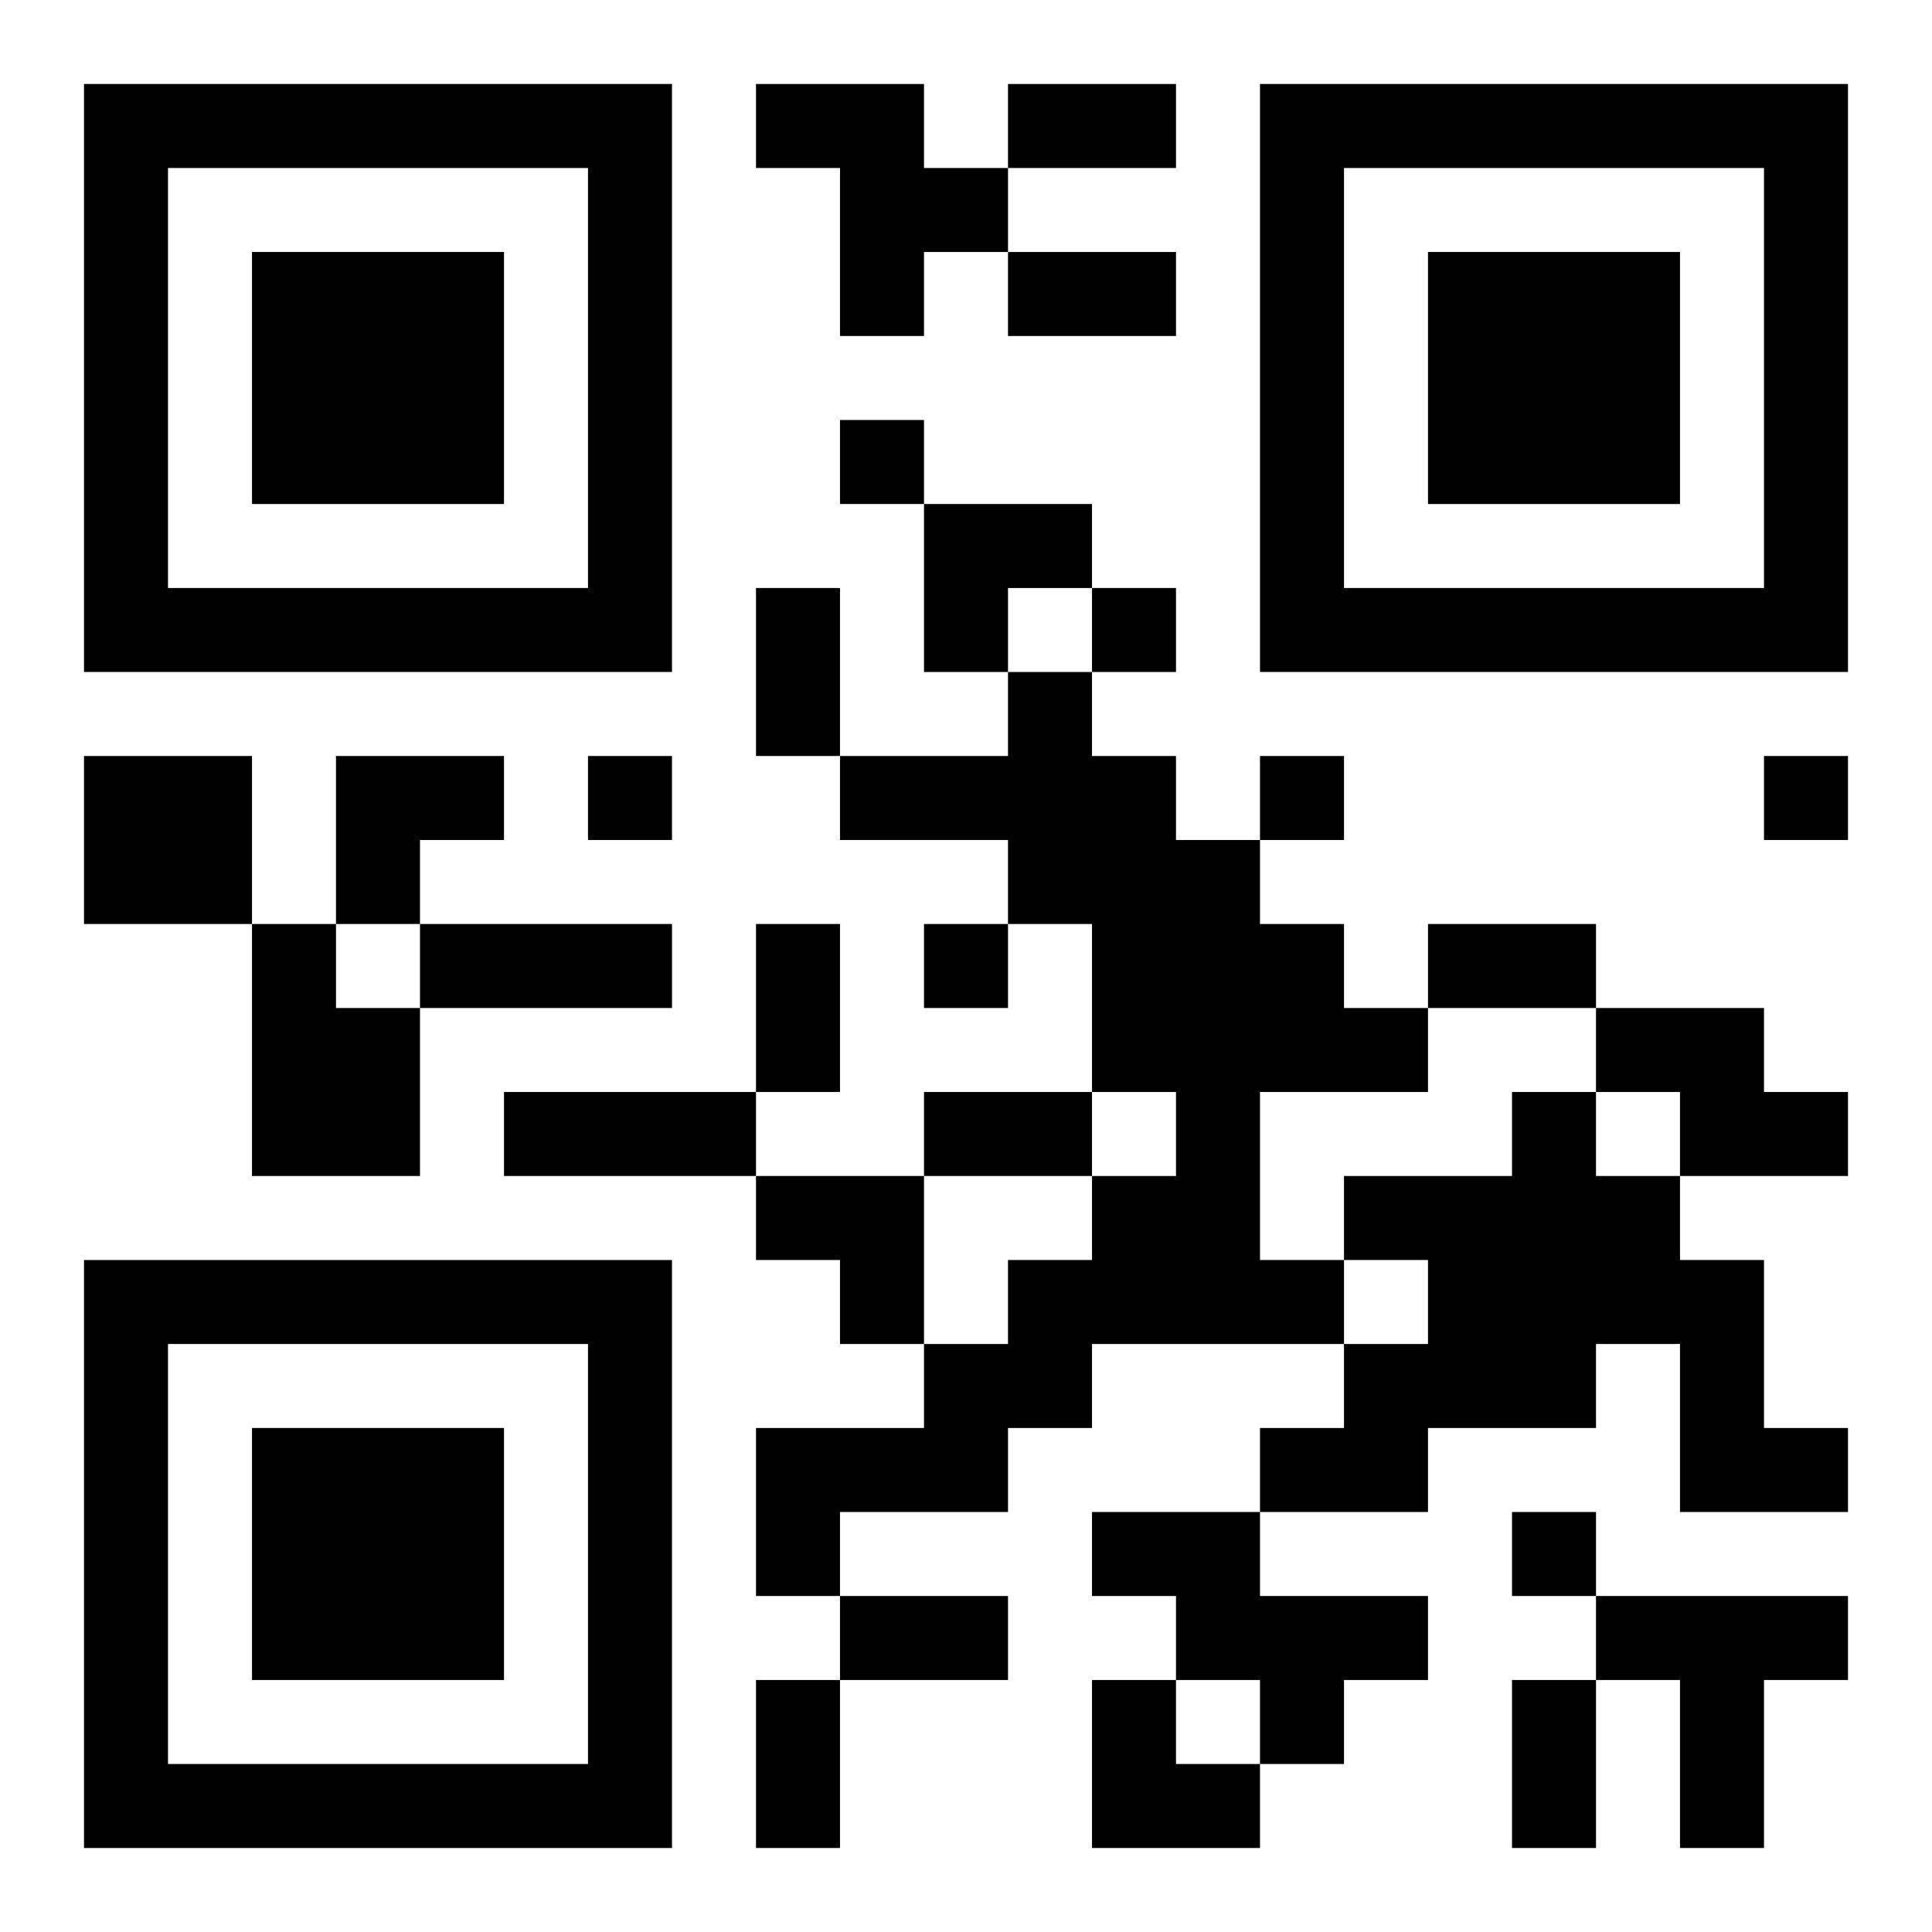
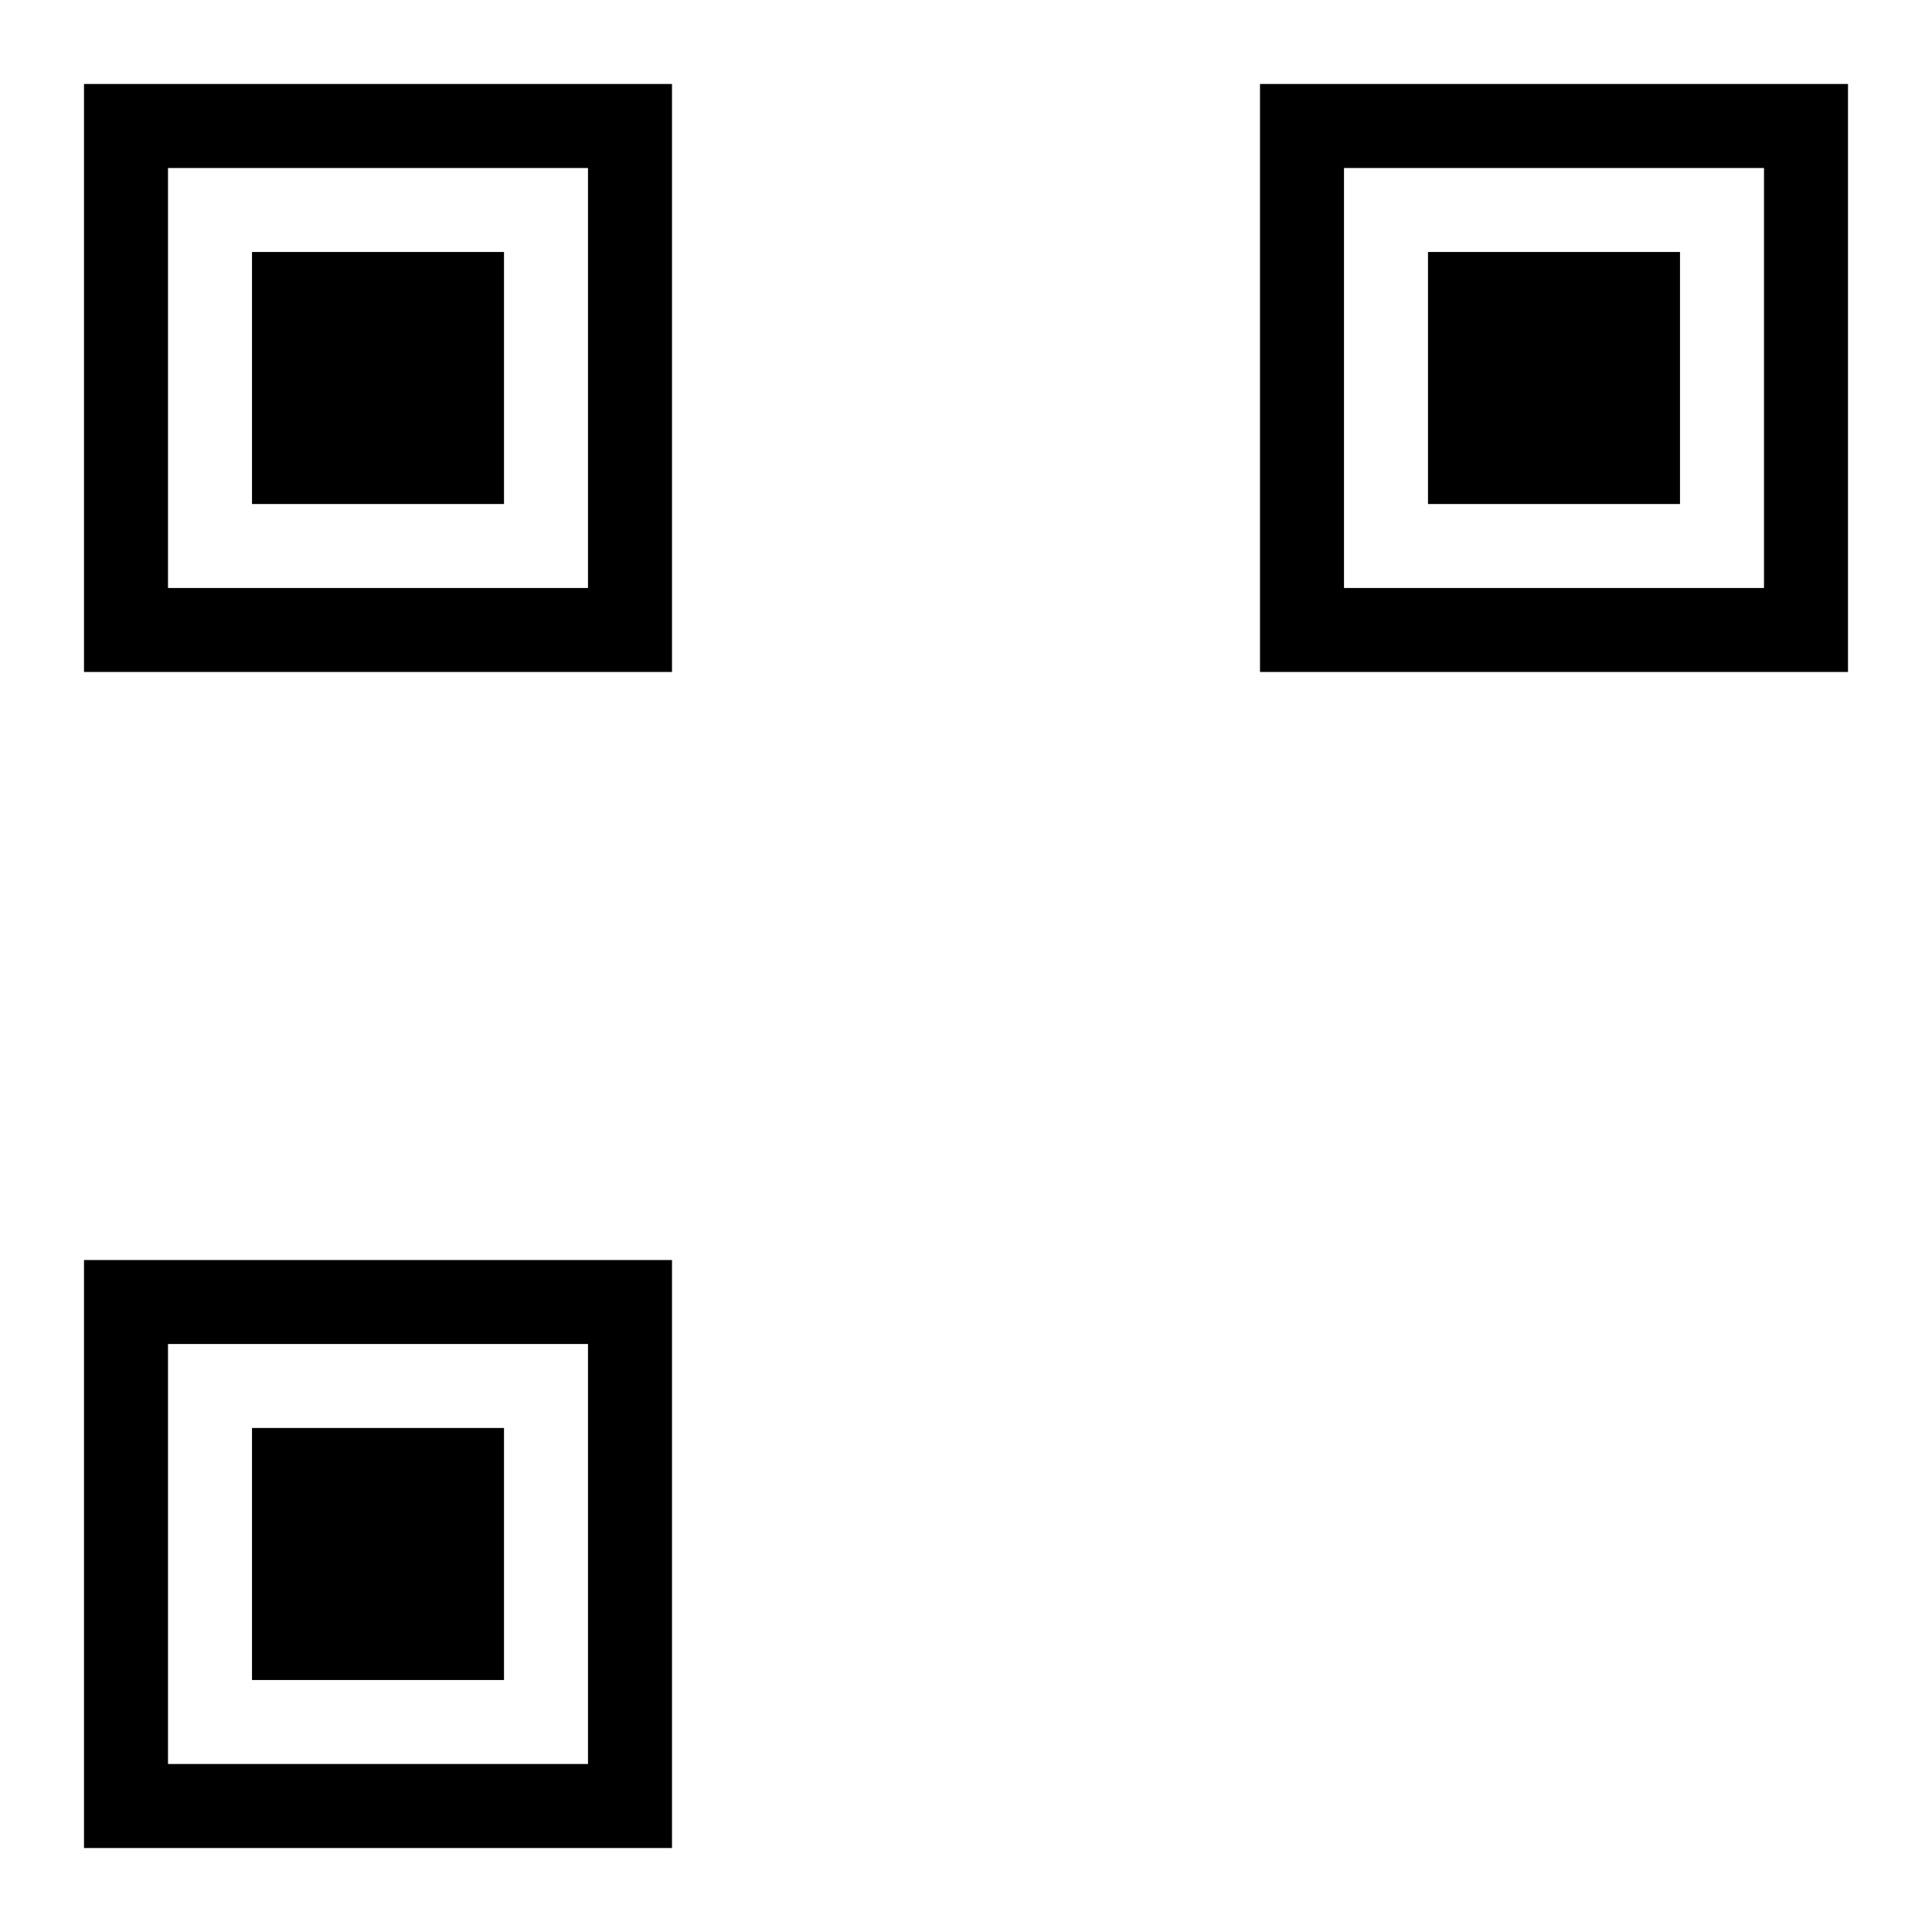
<svg xmlns="http://www.w3.org/2000/svg" xmlns:xlink="http://www.w3.org/1999/xlink" width="250" height="250" baseProfile="full" version="1.1" viewBox="-1 -1 23 23">
  <symbol id="a">
    <path d="m0 7v7h7v-7h-7zm1 1h5v5h-5v-5zm1 1v3h3v-3h-3z" />
  </symbol>
  <use y="-7" xlink:href="#a" />
  <use y="7" xlink:href="#a" />
  <use x="14" y="-7" xlink:href="#a" />
-   <path d="m8 0h2v1h1v1h-1v1h-1v-2h-1v-1m3 7h1v1h1v1h1v1h1v1h1v1h-2v2h1v1h-3v1h-1v1h-2v1h-1v-2h2v-1h1v-1h1v-1h1v-1h-1v-2h-1v-1h-2v-1h2v-1m-11 1h2v2h-2v-2m2 2h1v1h1v2h-2v-3m16 1h2v1h1v1h-2v-1h-1v-1m-1 1h1v1h1v1h1v2h1v1h-2v-2h-1v1h-2v1h-2v-1h1v-1h1v-1h-1v-1h2v-1m-5 5h2v1h2v1h-1v1h-1v-1h-1v-1h-1v-1m6 1h3v1h-1v2h-1v-2h-1v-1m-9-14v1h1v-1h-1m3 2v1h1v-1h-1m-6 2v1h1v-1h-1m8 0v1h1v-1h-1m6 0v1h1v-1h-1m-10 2v1h1v-1h-1m7 7v1h1v-1h-1m-6-17h2v1h-2v-1m0 2h2v1h-2v-1m-3 4h1v2h-1v-2m-4 4h3v1h-3v-1m4 0h1v2h-1v-2m8 0h2v1h-2v-1m-11 2h3v1h-3v-1m5 0h2v1h-2v-1m-1 6h2v1h-2v-1m-1 1h1v2h-1v-2m9 0h1v2h-1v-2m-7-14h2v1h-1v1h-1zm-7 3h2v1h-1v1h-1zm5 5h2v2h-1v-1h-1zm4 6h1v1h1v1h-2z" />
</svg>